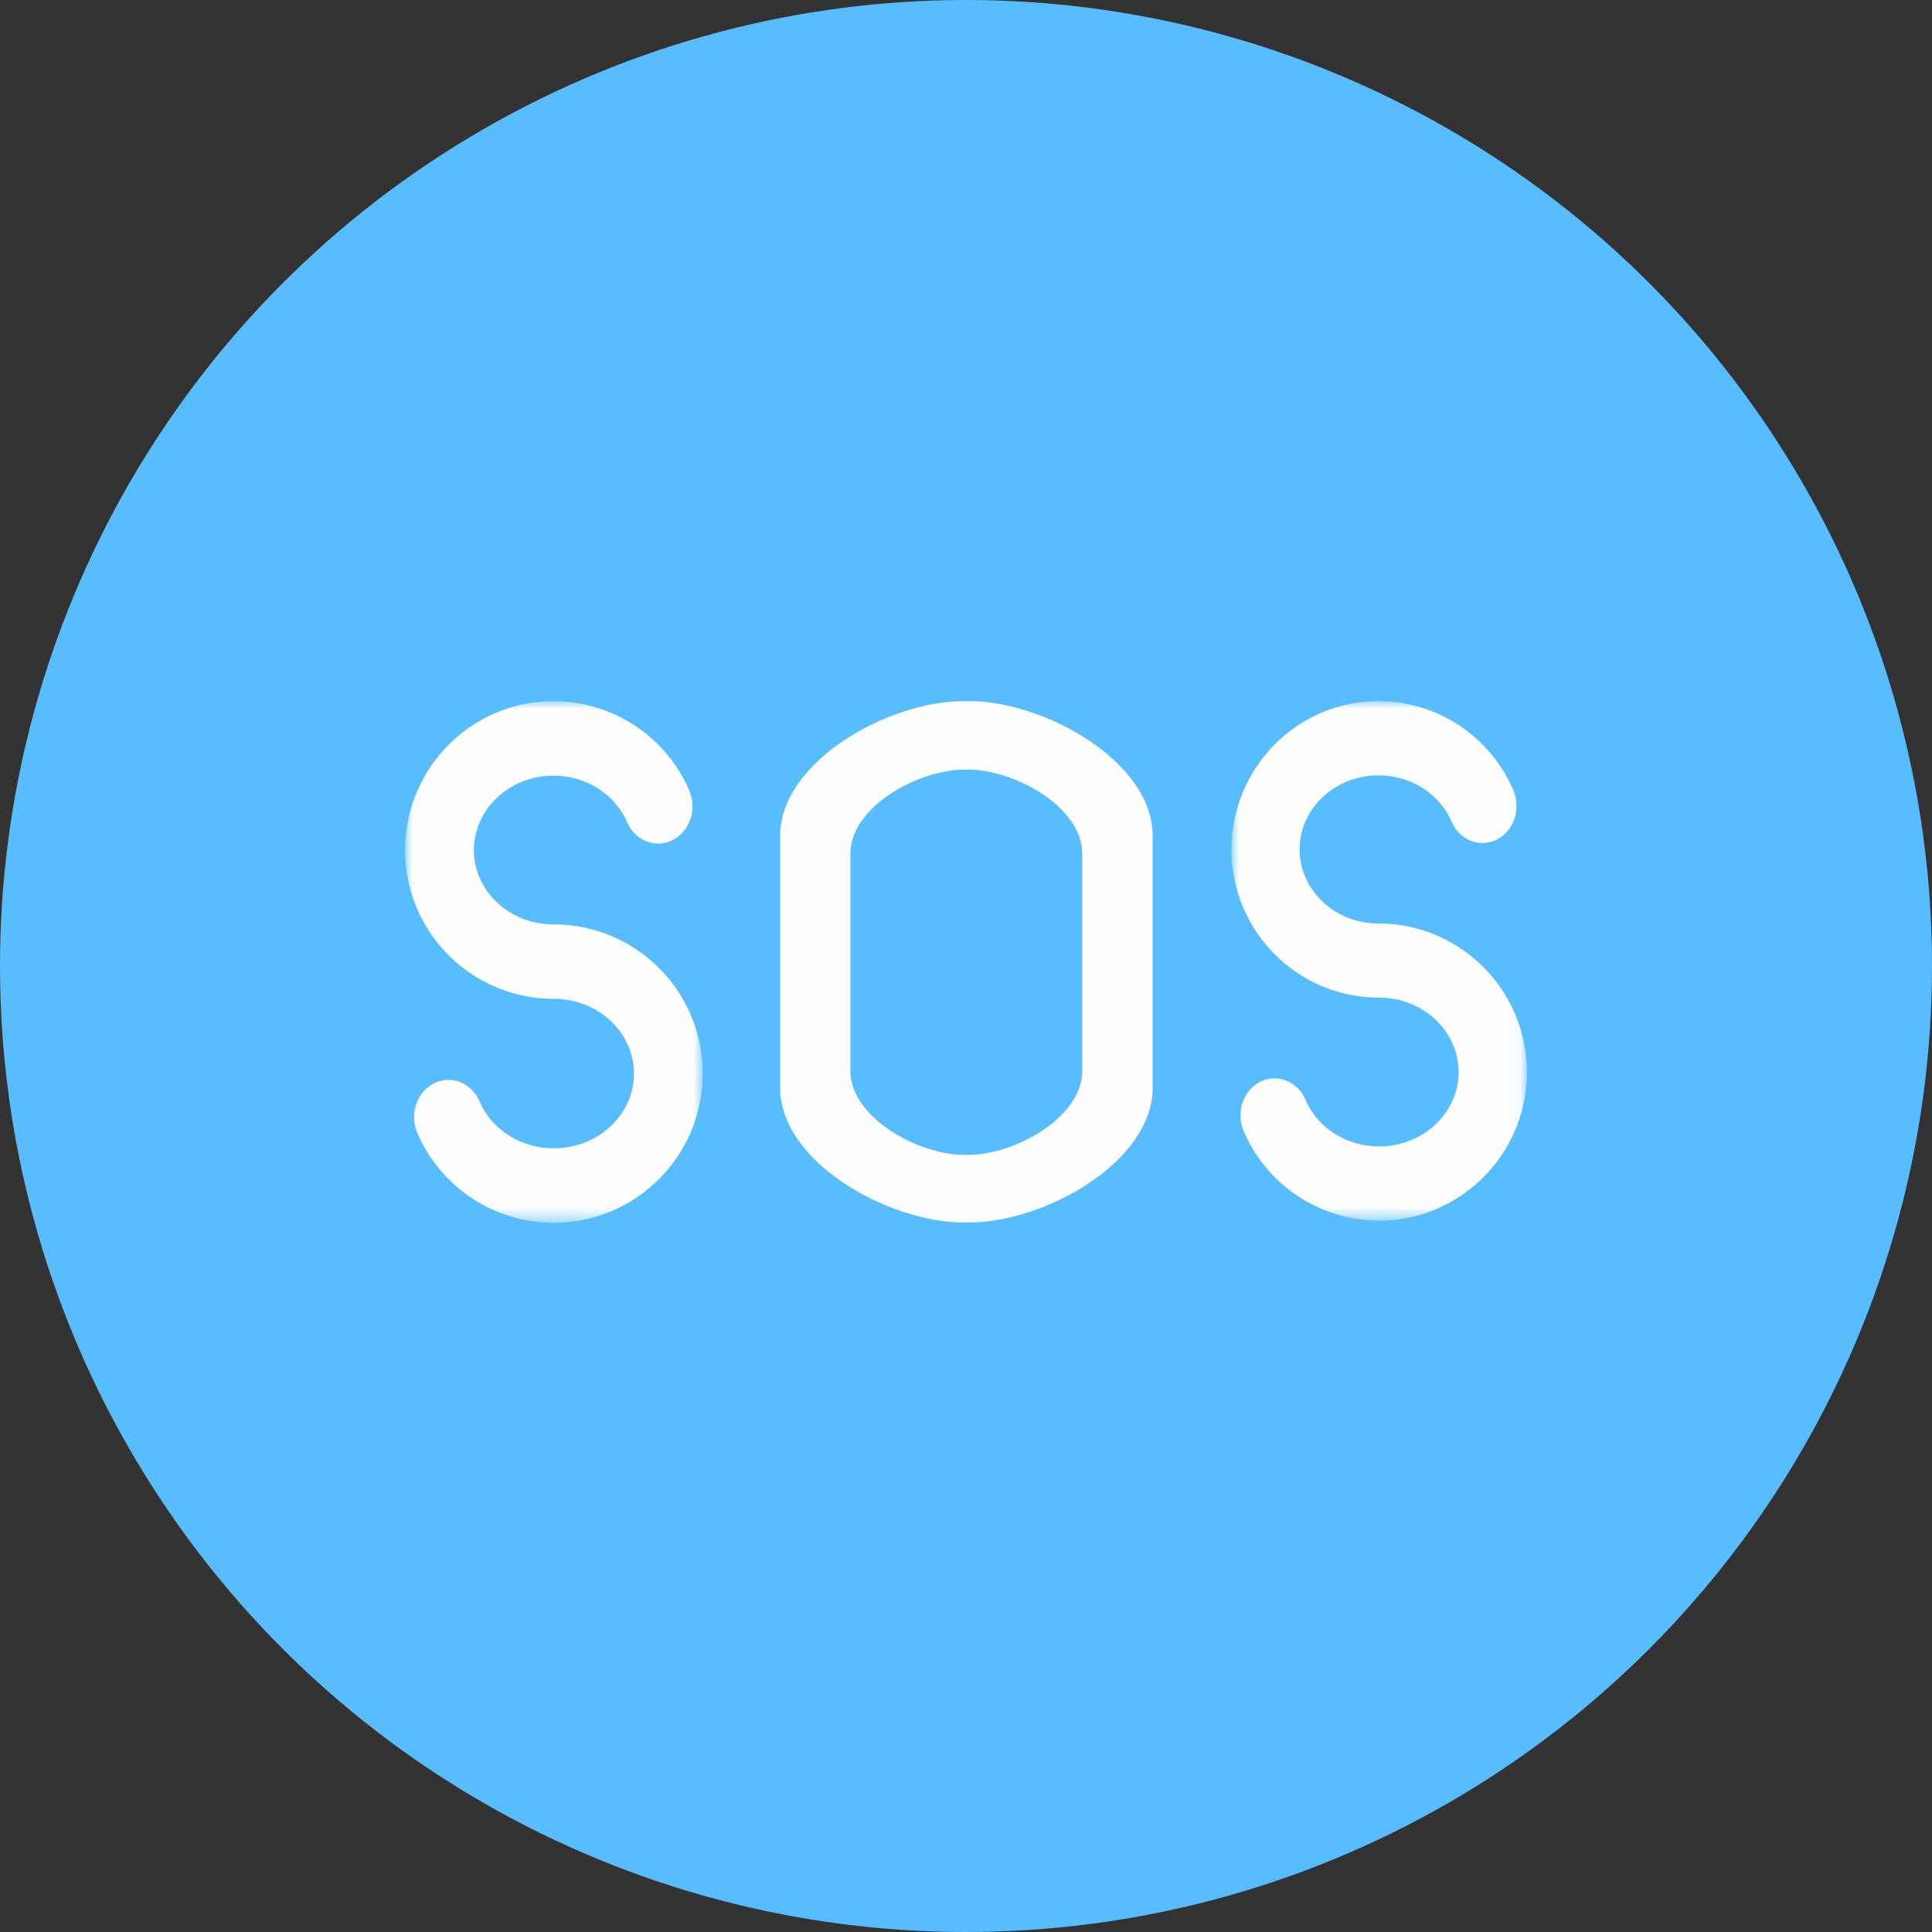
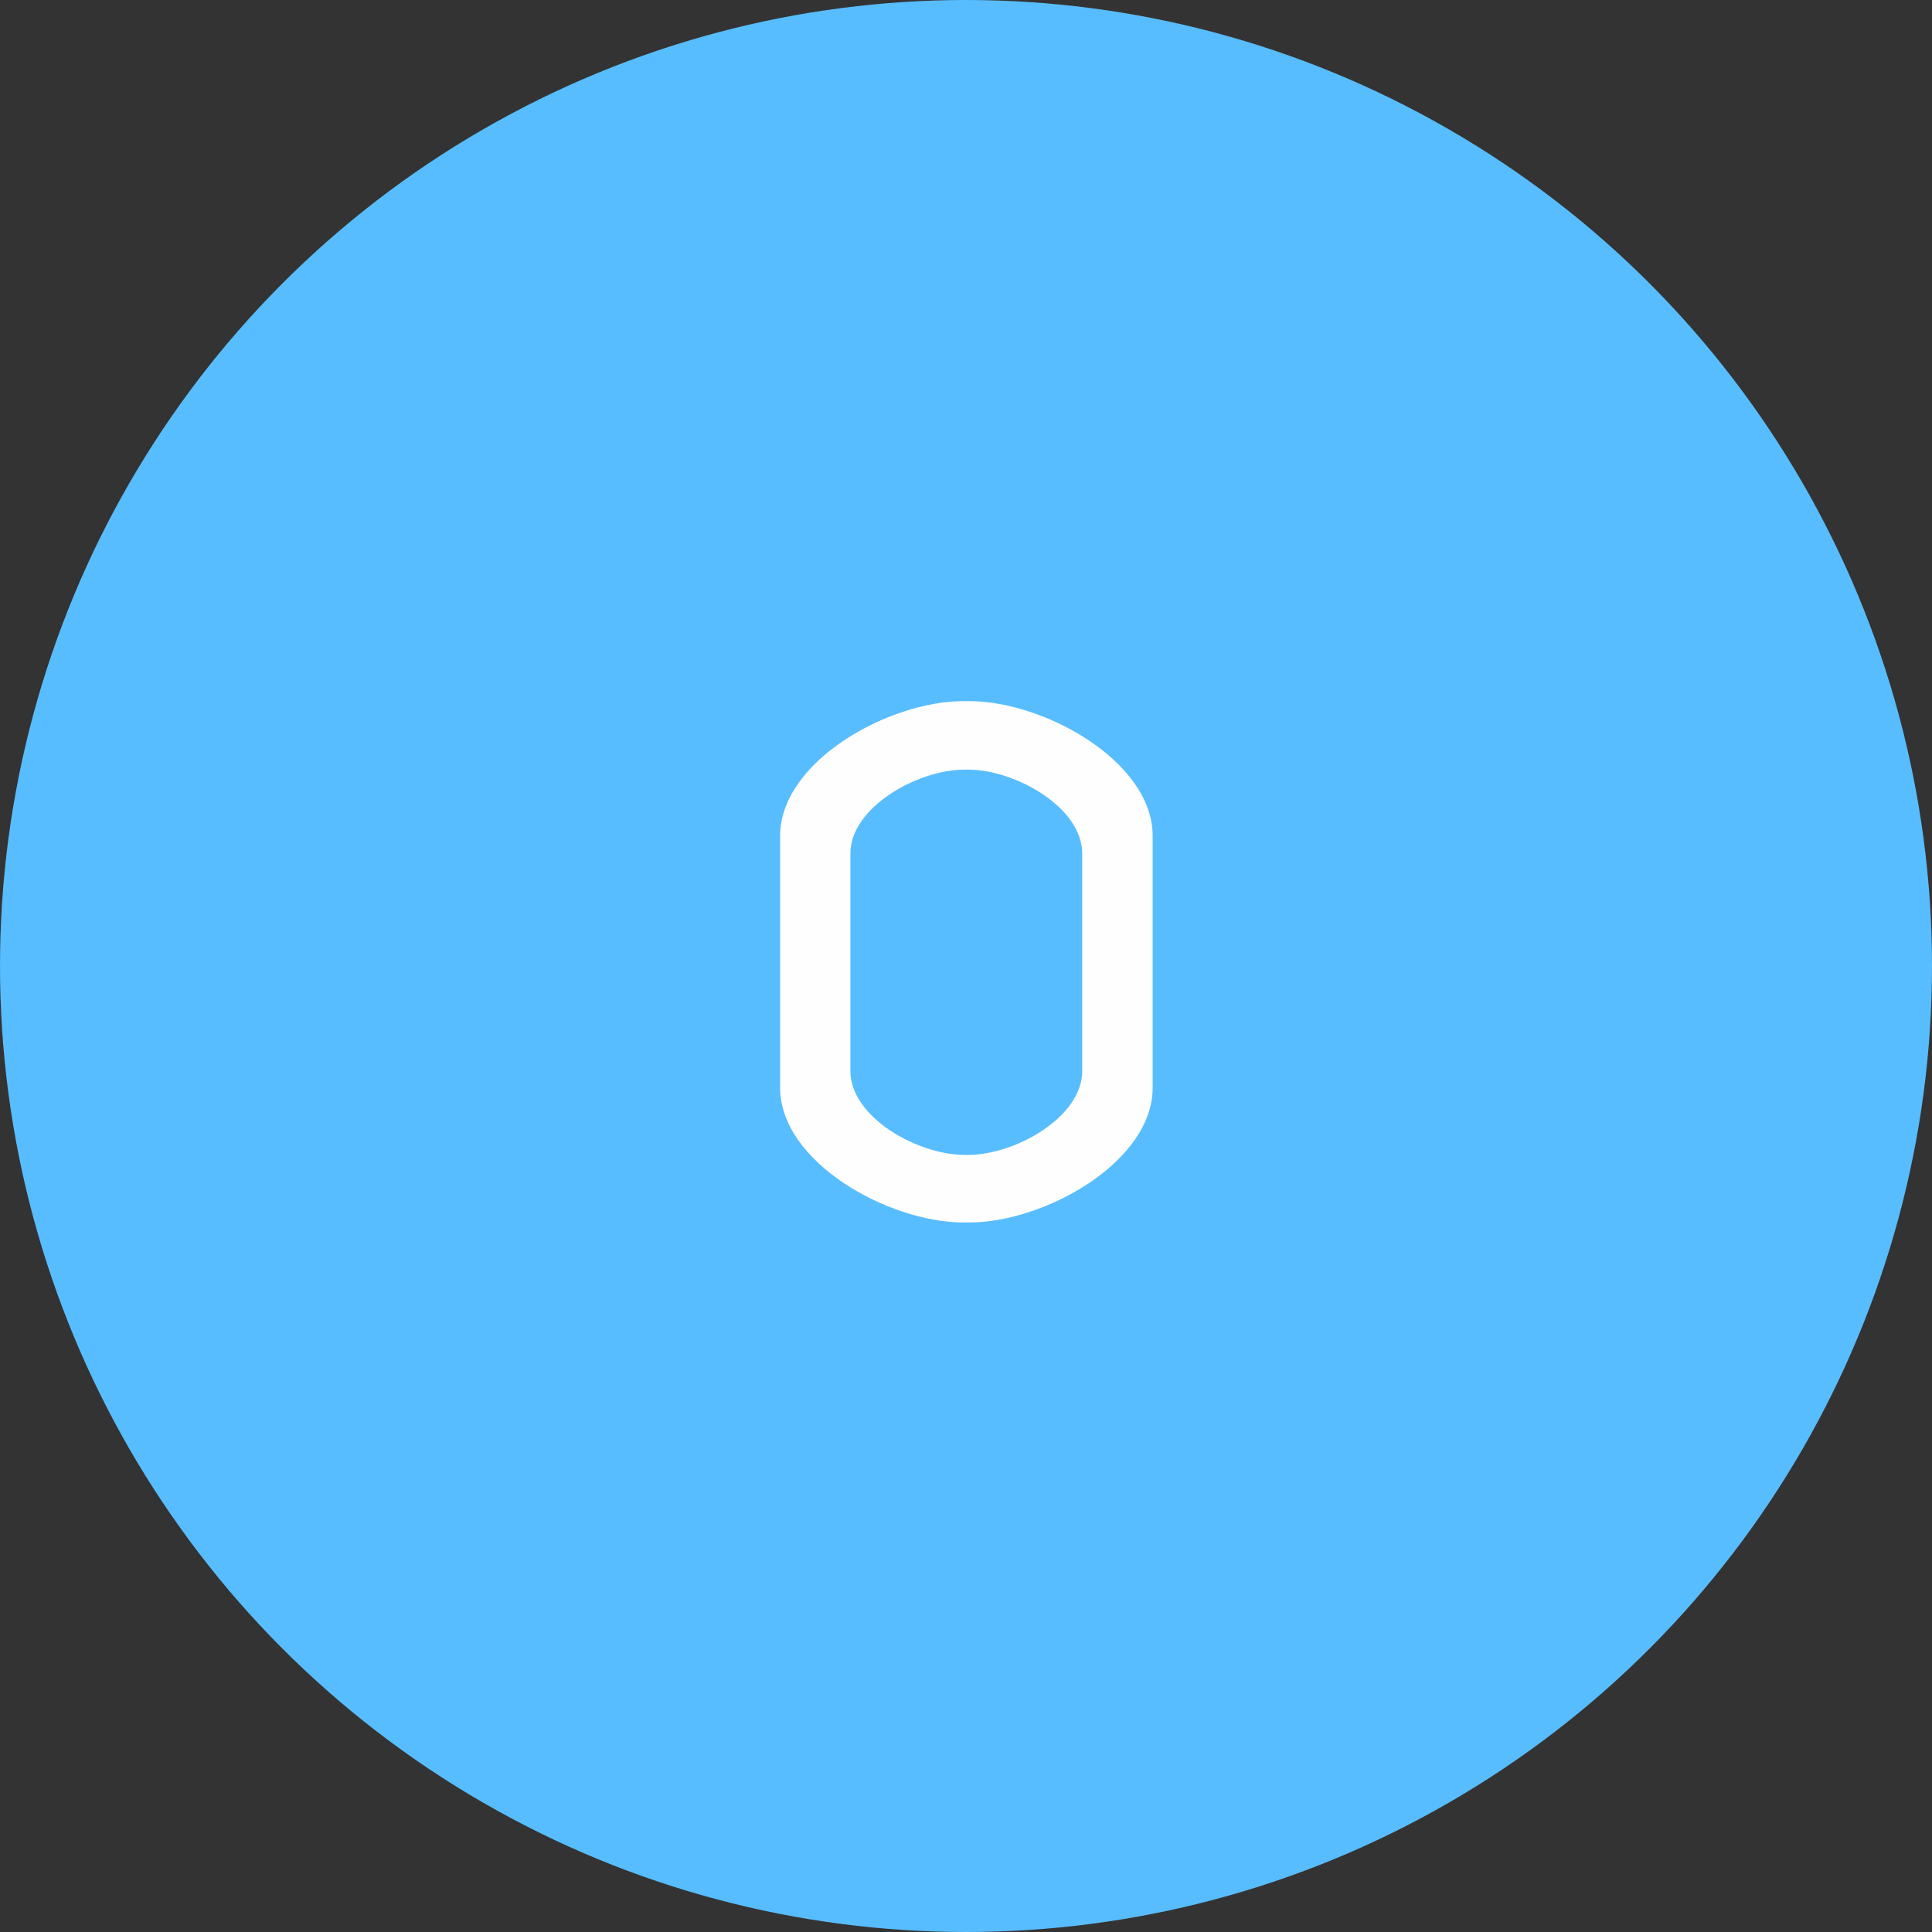
<svg xmlns="http://www.w3.org/2000/svg" xmlns:xlink="http://www.w3.org/1999/xlink" width="124" height="124">
  <rect width="100%" height="100%" fill="#333333" stroke="none" />
  <defs>
-     <path id="a" d="M0 0h19.101v33.475H0z" />
-     <path id="c" d="M0 0h18.961v33.34H0z" />
+     <path id="c" d="M0 0v33.34H0z" />
  </defs>
  <g fill="none" fill-rule="evenodd">
    <circle fill="#58BDFF" cx="62" cy="62" r="62" />
    <g transform="translate(26 45)">
      <g transform="translate(0 .005)">
        <mask id="b" fill="#fff">
          <use xlink:href="#a" />
        </mask>
        <path d="M9.522 14.326c-2.82 0-5.108-2.14-5.108-4.77 0-2.632 2.288-4.776 5.108-4.776 2.086 0 3.931 1.171 4.726 2.982.521 1.2 1.837 1.71 2.93 1.142 1.109-.563 1.576-1.984 1.056-3.18A9.486 9.486 0 0 0 9.517 0C4.265 0 0 4.293 0 9.555a9.54 9.54 0 0 0 9.546 9.546c2.848 0 5.141 2.158 5.141 4.804 0 2.636-2.298 4.79-5.141 4.79-2.11 0-3.976-1.186-4.77-3.007-.511-1.204-1.837-1.715-2.93-1.157-1.109.56-1.576 1.99-1.06 3.18a9.525 9.525 0 0 0 8.76 5.764c5.267 0 9.555-4.298 9.555-9.57.01-5.281-4.279-9.58-9.58-9.58" fill="#FEFEFE" mask="url(#b)" />
      </g>
      <g transform="translate(53.04)">
        <mask id="d" fill="#fff">
          <use xlink:href="#c" />
        </mask>
        <path d="M9.425 14.273c-2.785 0-5.055-2.135-5.055-4.756 0-2.617 2.27-4.752 5.055-4.752 2.077 0 3.918 1.167 4.703 2.974.511 1.19 1.822 1.705 2.91 1.137 1.1-.56 1.557-1.98 1.042-3.176A9.426 9.426 0 0 0 9.43 0C4.225 0 0 4.274 0 9.517c0 5.252 4.225 9.512 9.473 9.512 2.82 0 5.103 2.15 5.103 4.775 0 2.636-2.284 4.775-5.103 4.775-2.091 0-3.946-1.176-4.727-2.997-.52-1.19-1.816-1.7-2.915-1.142-1.094.554-1.557 1.976-1.046 3.161a9.459 9.459 0 0 0 8.693 5.74c5.228 0 9.483-4.28 9.483-9.537-.014-5.252-4.269-9.531-9.536-9.531" fill="#FEFEFE" mask="url(#d)" />
      </g>
      <path d="M43.46 23.741c0 2.969-4.313 5.383-7.325 5.383h-.227c-3.007 0-7.328-2.414-7.328-5.383V9.777c0-2.963 4.321-5.382 7.328-5.382h.227c3.012 0 7.324 2.419 7.324 5.382v13.964zM36.202 0h-.357C31.008 0 24.07 3.884 24.07 8.65v16.156c0 4.776 6.939 8.655 11.777 8.655h.357c4.842 0 11.776-3.88 11.776-8.655V8.65C47.984 3.884 41.045 0 36.203 0z" fill="#FEFEFE" />
    </g>
  </g>
</svg>